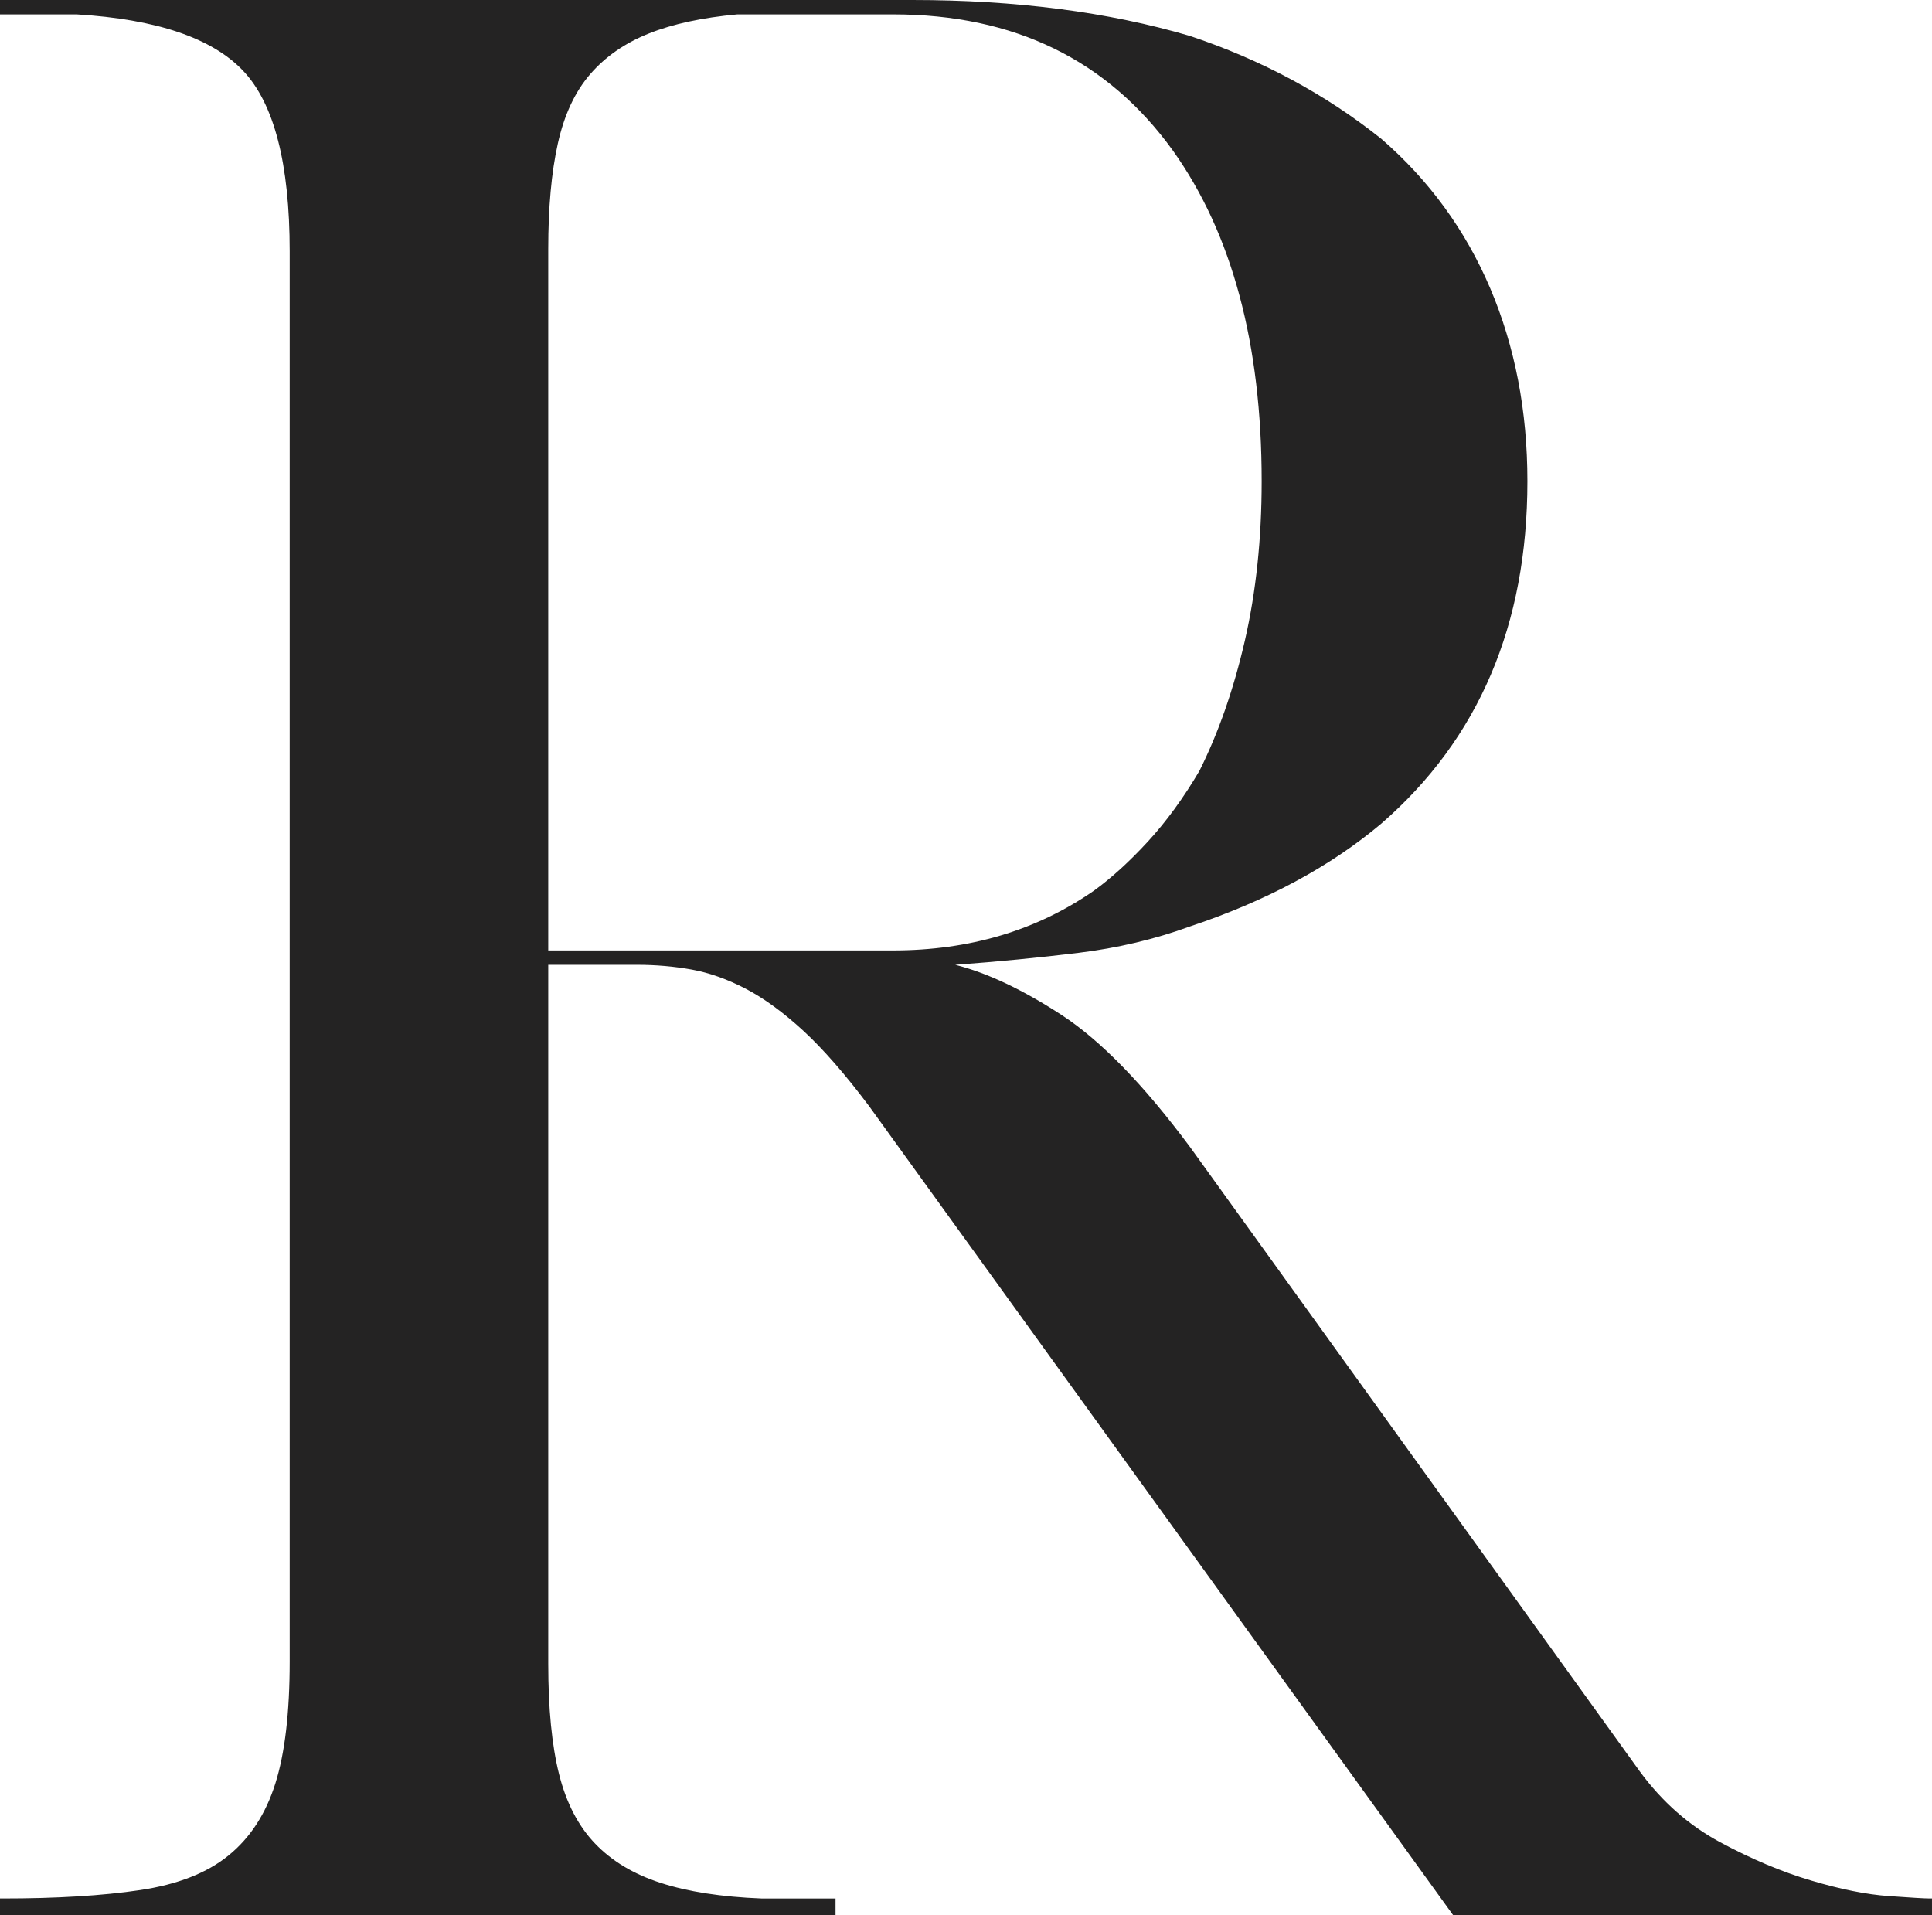
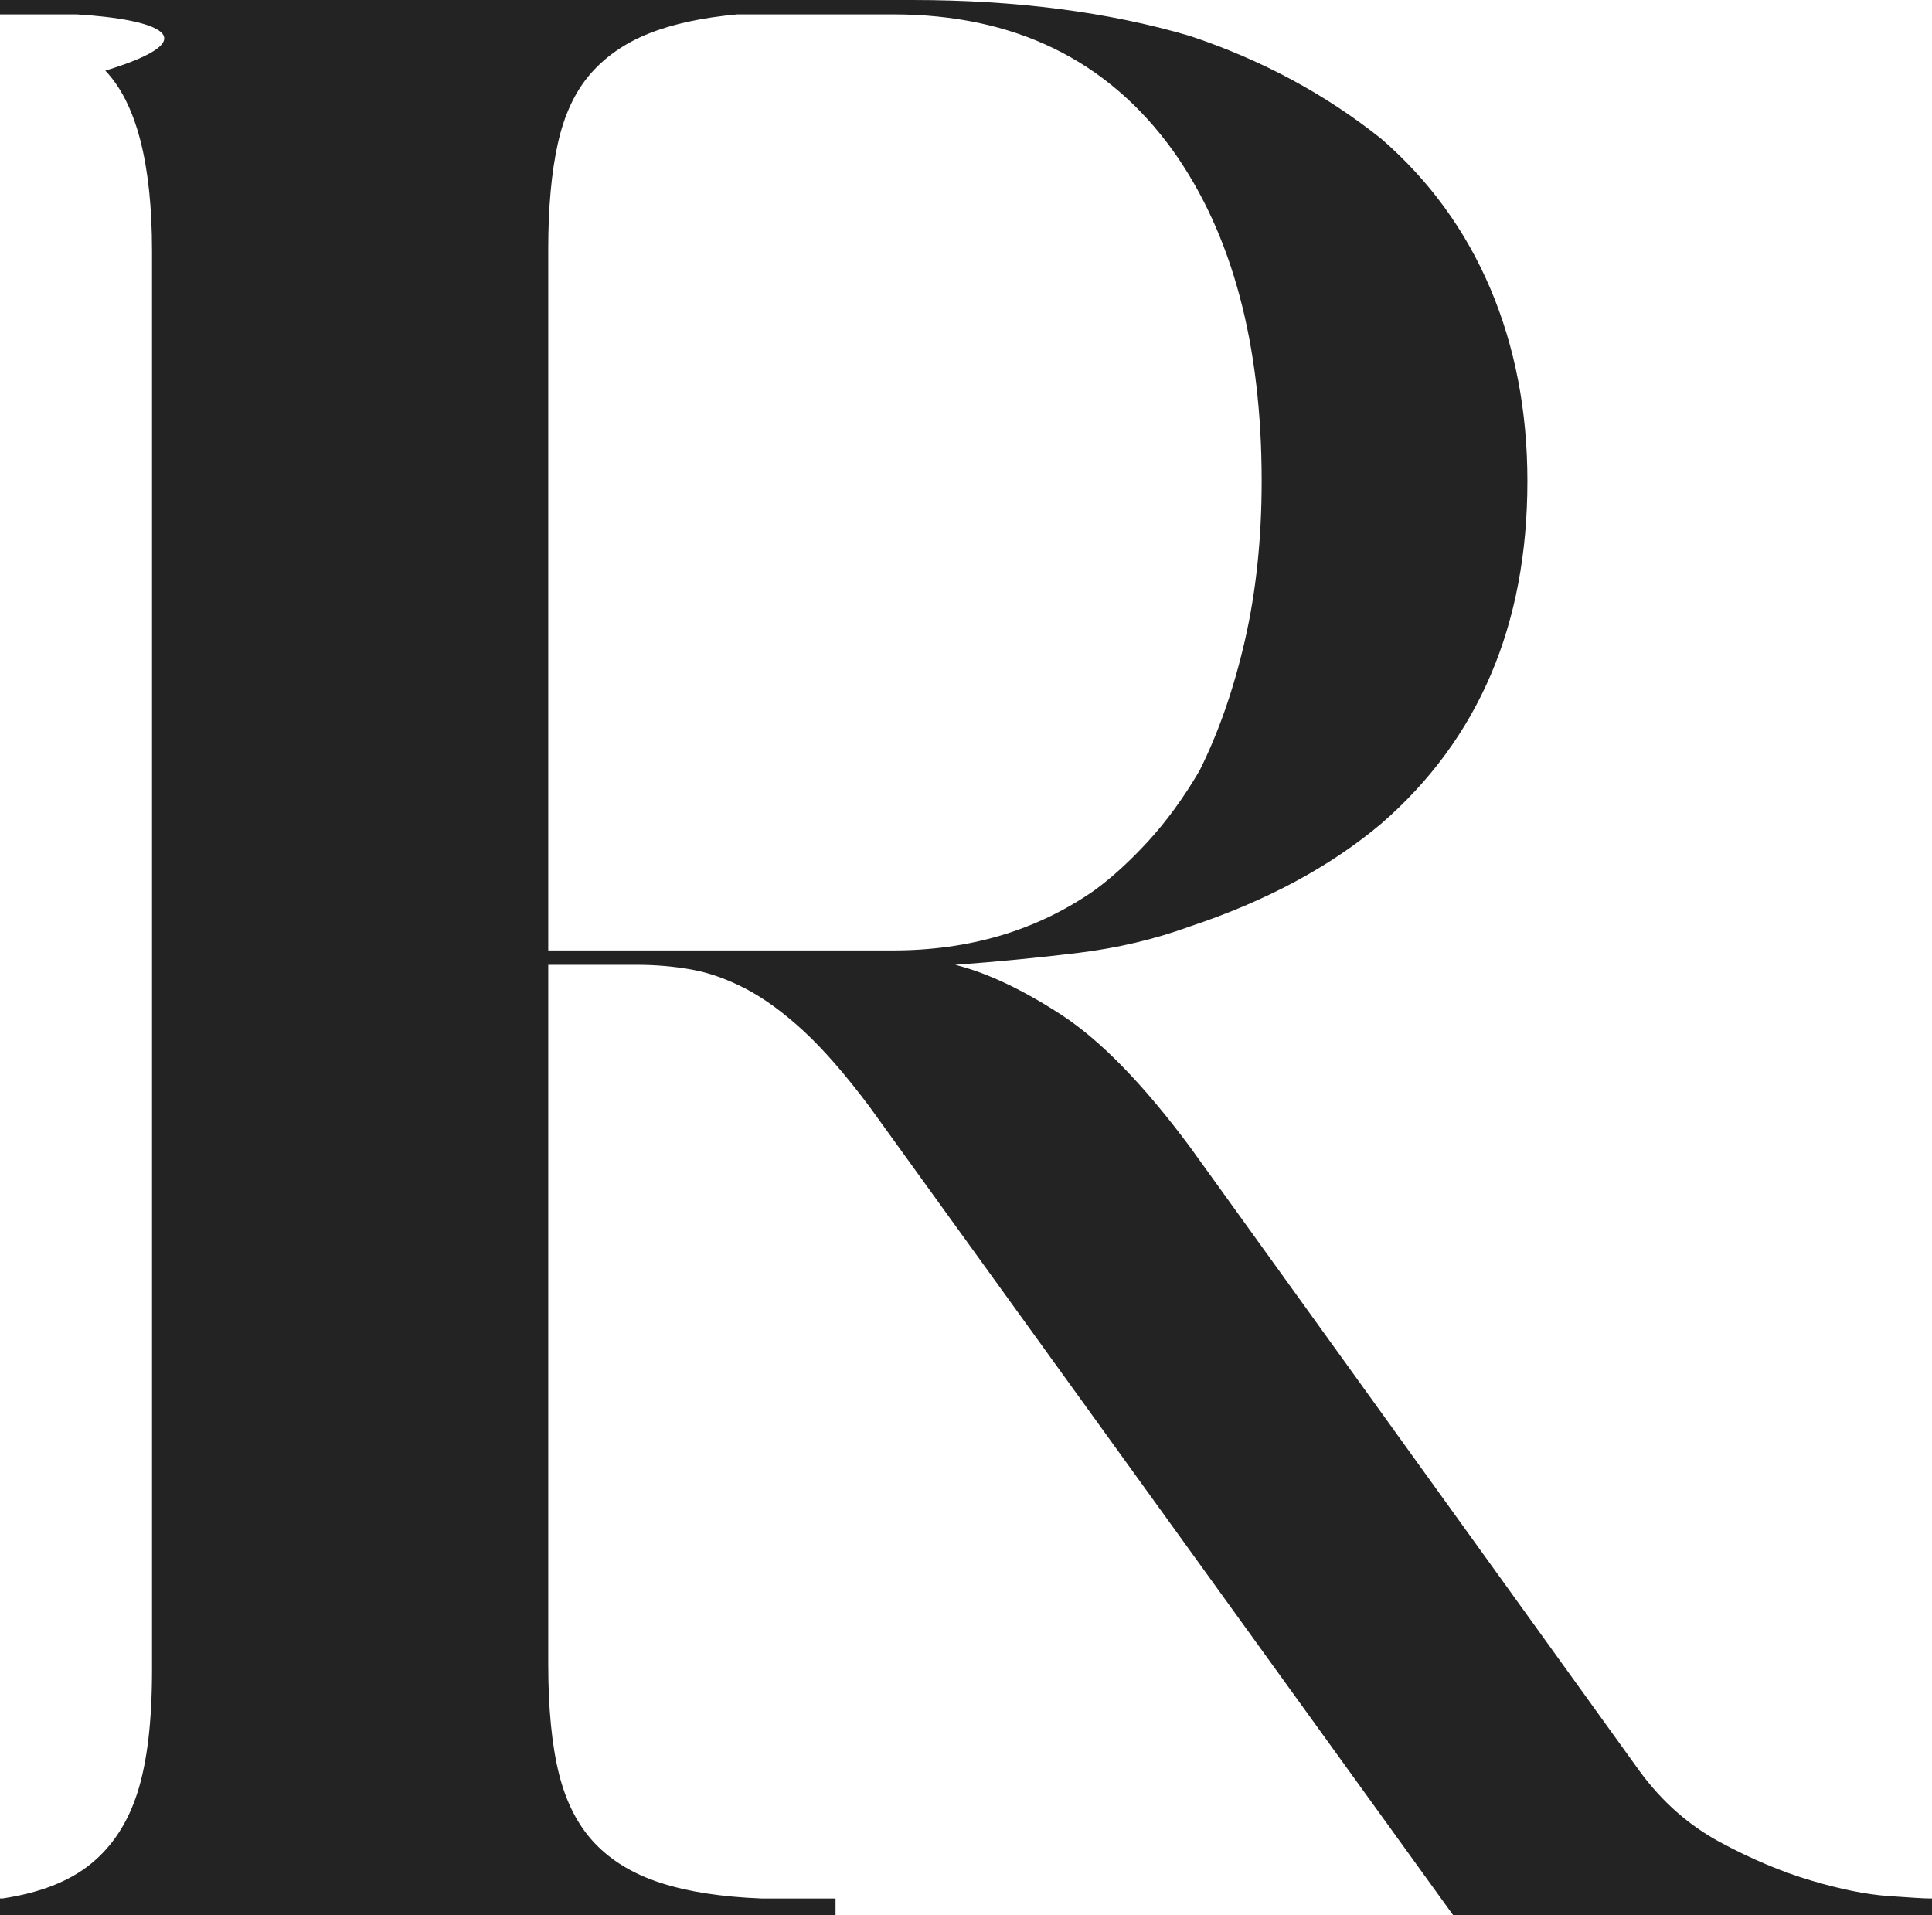
<svg xmlns="http://www.w3.org/2000/svg" version="1.1" id="Layer_1" x="0px" y="0px" width="201.75px" height="200px" viewBox="0 0 201.75 200" enable-background="new 0 0 201.75 200" xml:space="preserve">
-   <path fill="#242323" d="M0,200v-1.75h0.25c5.664,0,10.457-0.289,14.375-0.875c3.914-0.582,7-1.789,9.25-3.625  c2.25-1.832,3.875-4.332,4.875-7.5c1-3.164,1.5-7.414,1.5-12.75V29.25v-3c0-9.164-1.625-15.457-4.875-18.875  C22.125,3.961,16.332,2,8,1.5H0V0h78h8h0.25h2h5h2c10.832,0,20.5,1.25,29,3.75c7.5,2.5,14.164,6.086,20,10.75  c5,4.336,8.789,9.543,11.375,15.625c2.582,6.086,3.875,12.793,3.875,20.125c0,15-5.086,26.918-15.25,35.75  c-5.336,4.5-12,8.086-20,10.75c-3.668,1.336-7.543,2.25-11.625,2.75c-4.086,0.5-8.375,0.918-12.875,1.25  c3.332,0.836,7.039,2.586,11.125,5.25c4.082,2.668,8.539,7.25,13.375,13.75l47,65.25c2.332,3.168,5.125,5.625,8.375,7.375  s6.414,3.086,9.5,4c3.082,0.918,5.789,1.461,8.125,1.625c2.332,0.168,3.75,0.25,4.25,0.25h0.25V200h-19.5h-29h-1.5l-61-84.5  c-2.5-3.332-4.793-5.957-6.875-7.875c-2.086-1.914-4.086-3.375-6-4.375c-1.918-1-3.793-1.664-5.625-2  c-1.836-0.332-3.75-0.5-5.75-0.5h-9.25v68.5v4.5c0,4.668,0.375,8.5,1.125,11.5s2,5.418,3.75,7.25  c1.75,1.836,4.039,3.211,6.875,4.125c2.832,0.918,6.332,1.461,10.5,1.625h7.75v0.25v1.5h-30h-27H0z M57.25,99.25h9.25h26.75  c8,0,15-2.082,21-6.25c1.832-1.332,3.707-3.039,5.625-5.125c1.914-2.082,3.707-4.539,5.375-7.375c2-4,3.582-8.539,4.75-13.625  c1.164-5.082,1.75-10.625,1.75-16.625c0-14.332-3.086-25.832-9.25-34.5C115.664,6.25,105.914,1.5,93.25,1.5h-5h-1H77  c-3.668,0.336-6.75,1-9.25,2s-4.543,2.418-6.125,4.25C60.039,9.586,58.914,12,58.25,15c-0.668,3-1,6.668-1,11v3.25V99.25z" />
+   <path fill="#242323" d="M0,200v-1.75h0.25c3.914-0.582,7-1.789,9.25-3.625  c2.25-1.832,3.875-4.332,4.875-7.5c1-3.164,1.5-7.414,1.5-12.75V29.25v-3c0-9.164-1.625-15.457-4.875-18.875  C22.125,3.961,16.332,2,8,1.5H0V0h78h8h0.25h2h5h2c10.832,0,20.5,1.25,29,3.75c7.5,2.5,14.164,6.086,20,10.75  c5,4.336,8.789,9.543,11.375,15.625c2.582,6.086,3.875,12.793,3.875,20.125c0,15-5.086,26.918-15.25,35.75  c-5.336,4.5-12,8.086-20,10.75c-3.668,1.336-7.543,2.25-11.625,2.75c-4.086,0.5-8.375,0.918-12.875,1.25  c3.332,0.836,7.039,2.586,11.125,5.25c4.082,2.668,8.539,7.25,13.375,13.75l47,65.25c2.332,3.168,5.125,5.625,8.375,7.375  s6.414,3.086,9.5,4c3.082,0.918,5.789,1.461,8.125,1.625c2.332,0.168,3.75,0.25,4.25,0.25h0.25V200h-19.5h-29h-1.5l-61-84.5  c-2.5-3.332-4.793-5.957-6.875-7.875c-2.086-1.914-4.086-3.375-6-4.375c-1.918-1-3.793-1.664-5.625-2  c-1.836-0.332-3.75-0.5-5.75-0.5h-9.25v68.5v4.5c0,4.668,0.375,8.5,1.125,11.5s2,5.418,3.75,7.25  c1.75,1.836,4.039,3.211,6.875,4.125c2.832,0.918,6.332,1.461,10.5,1.625h7.75v0.25v1.5h-30h-27H0z M57.25,99.25h9.25h26.75  c8,0,15-2.082,21-6.25c1.832-1.332,3.707-3.039,5.625-5.125c1.914-2.082,3.707-4.539,5.375-7.375c2-4,3.582-8.539,4.75-13.625  c1.164-5.082,1.75-10.625,1.75-16.625c0-14.332-3.086-25.832-9.25-34.5C115.664,6.25,105.914,1.5,93.25,1.5h-5h-1H77  c-3.668,0.336-6.75,1-9.25,2s-4.543,2.418-6.125,4.25C60.039,9.586,58.914,12,58.25,15c-0.668,3-1,6.668-1,11v3.25V99.25z" />
</svg>